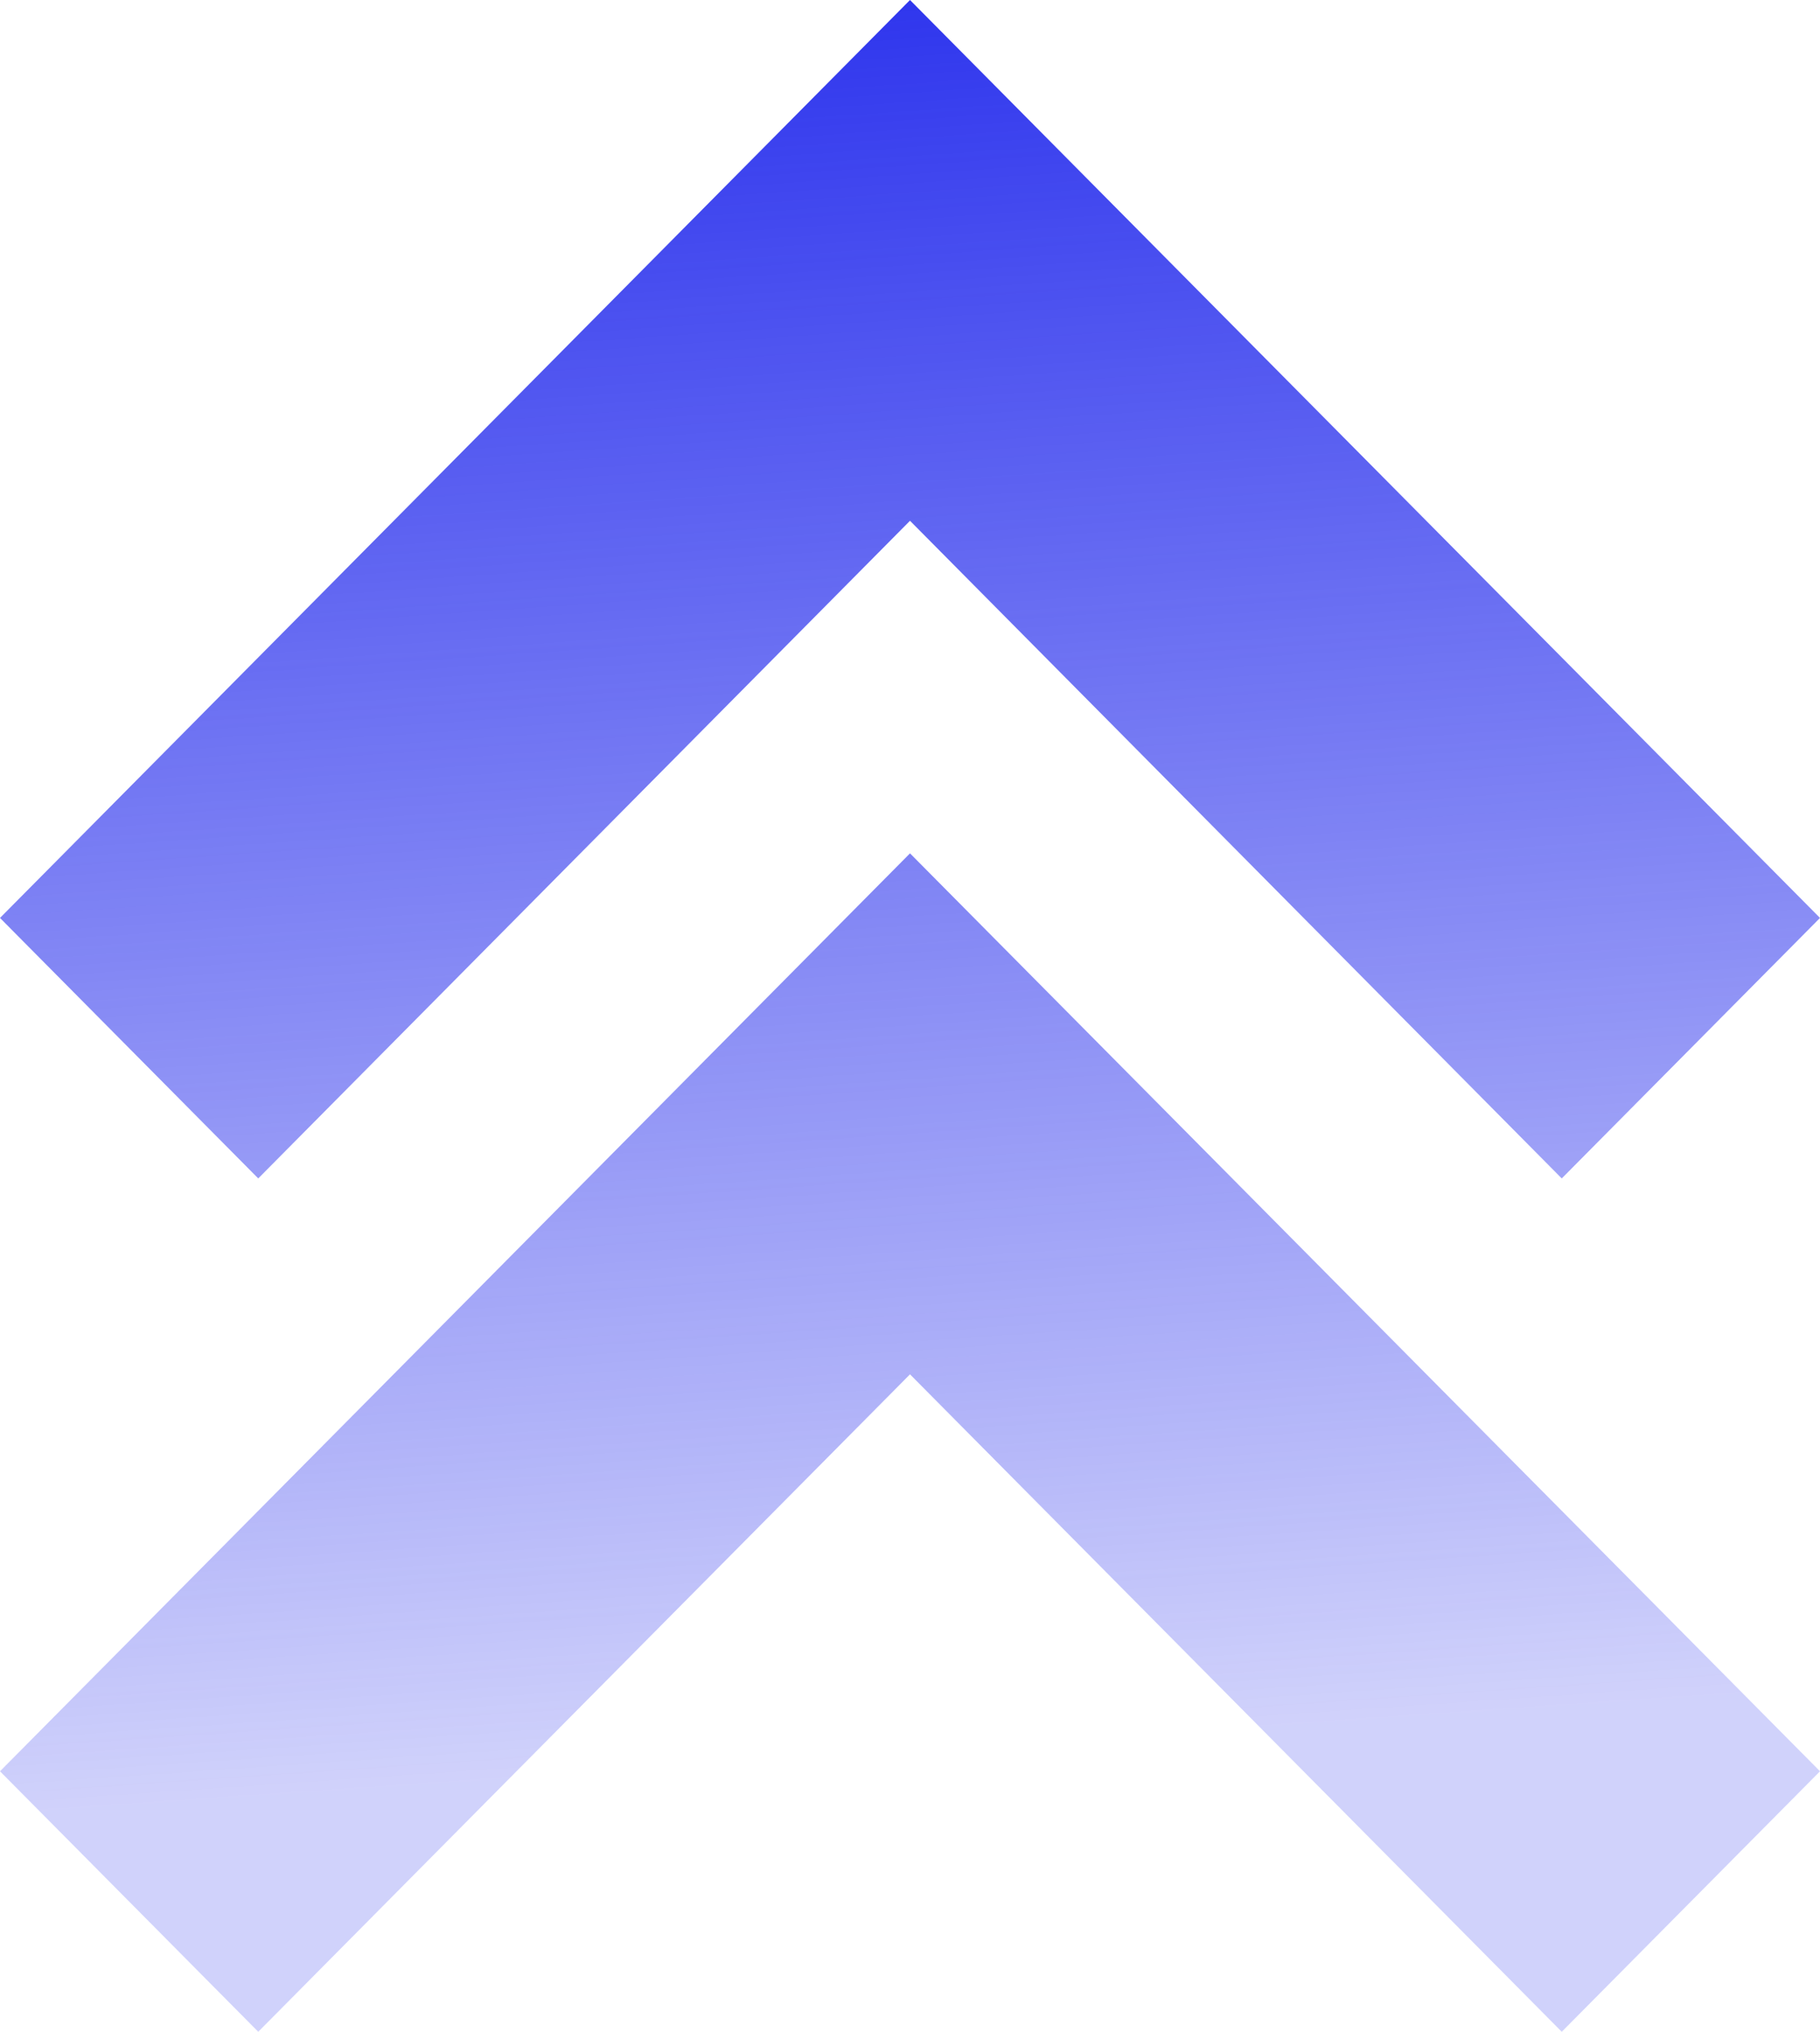
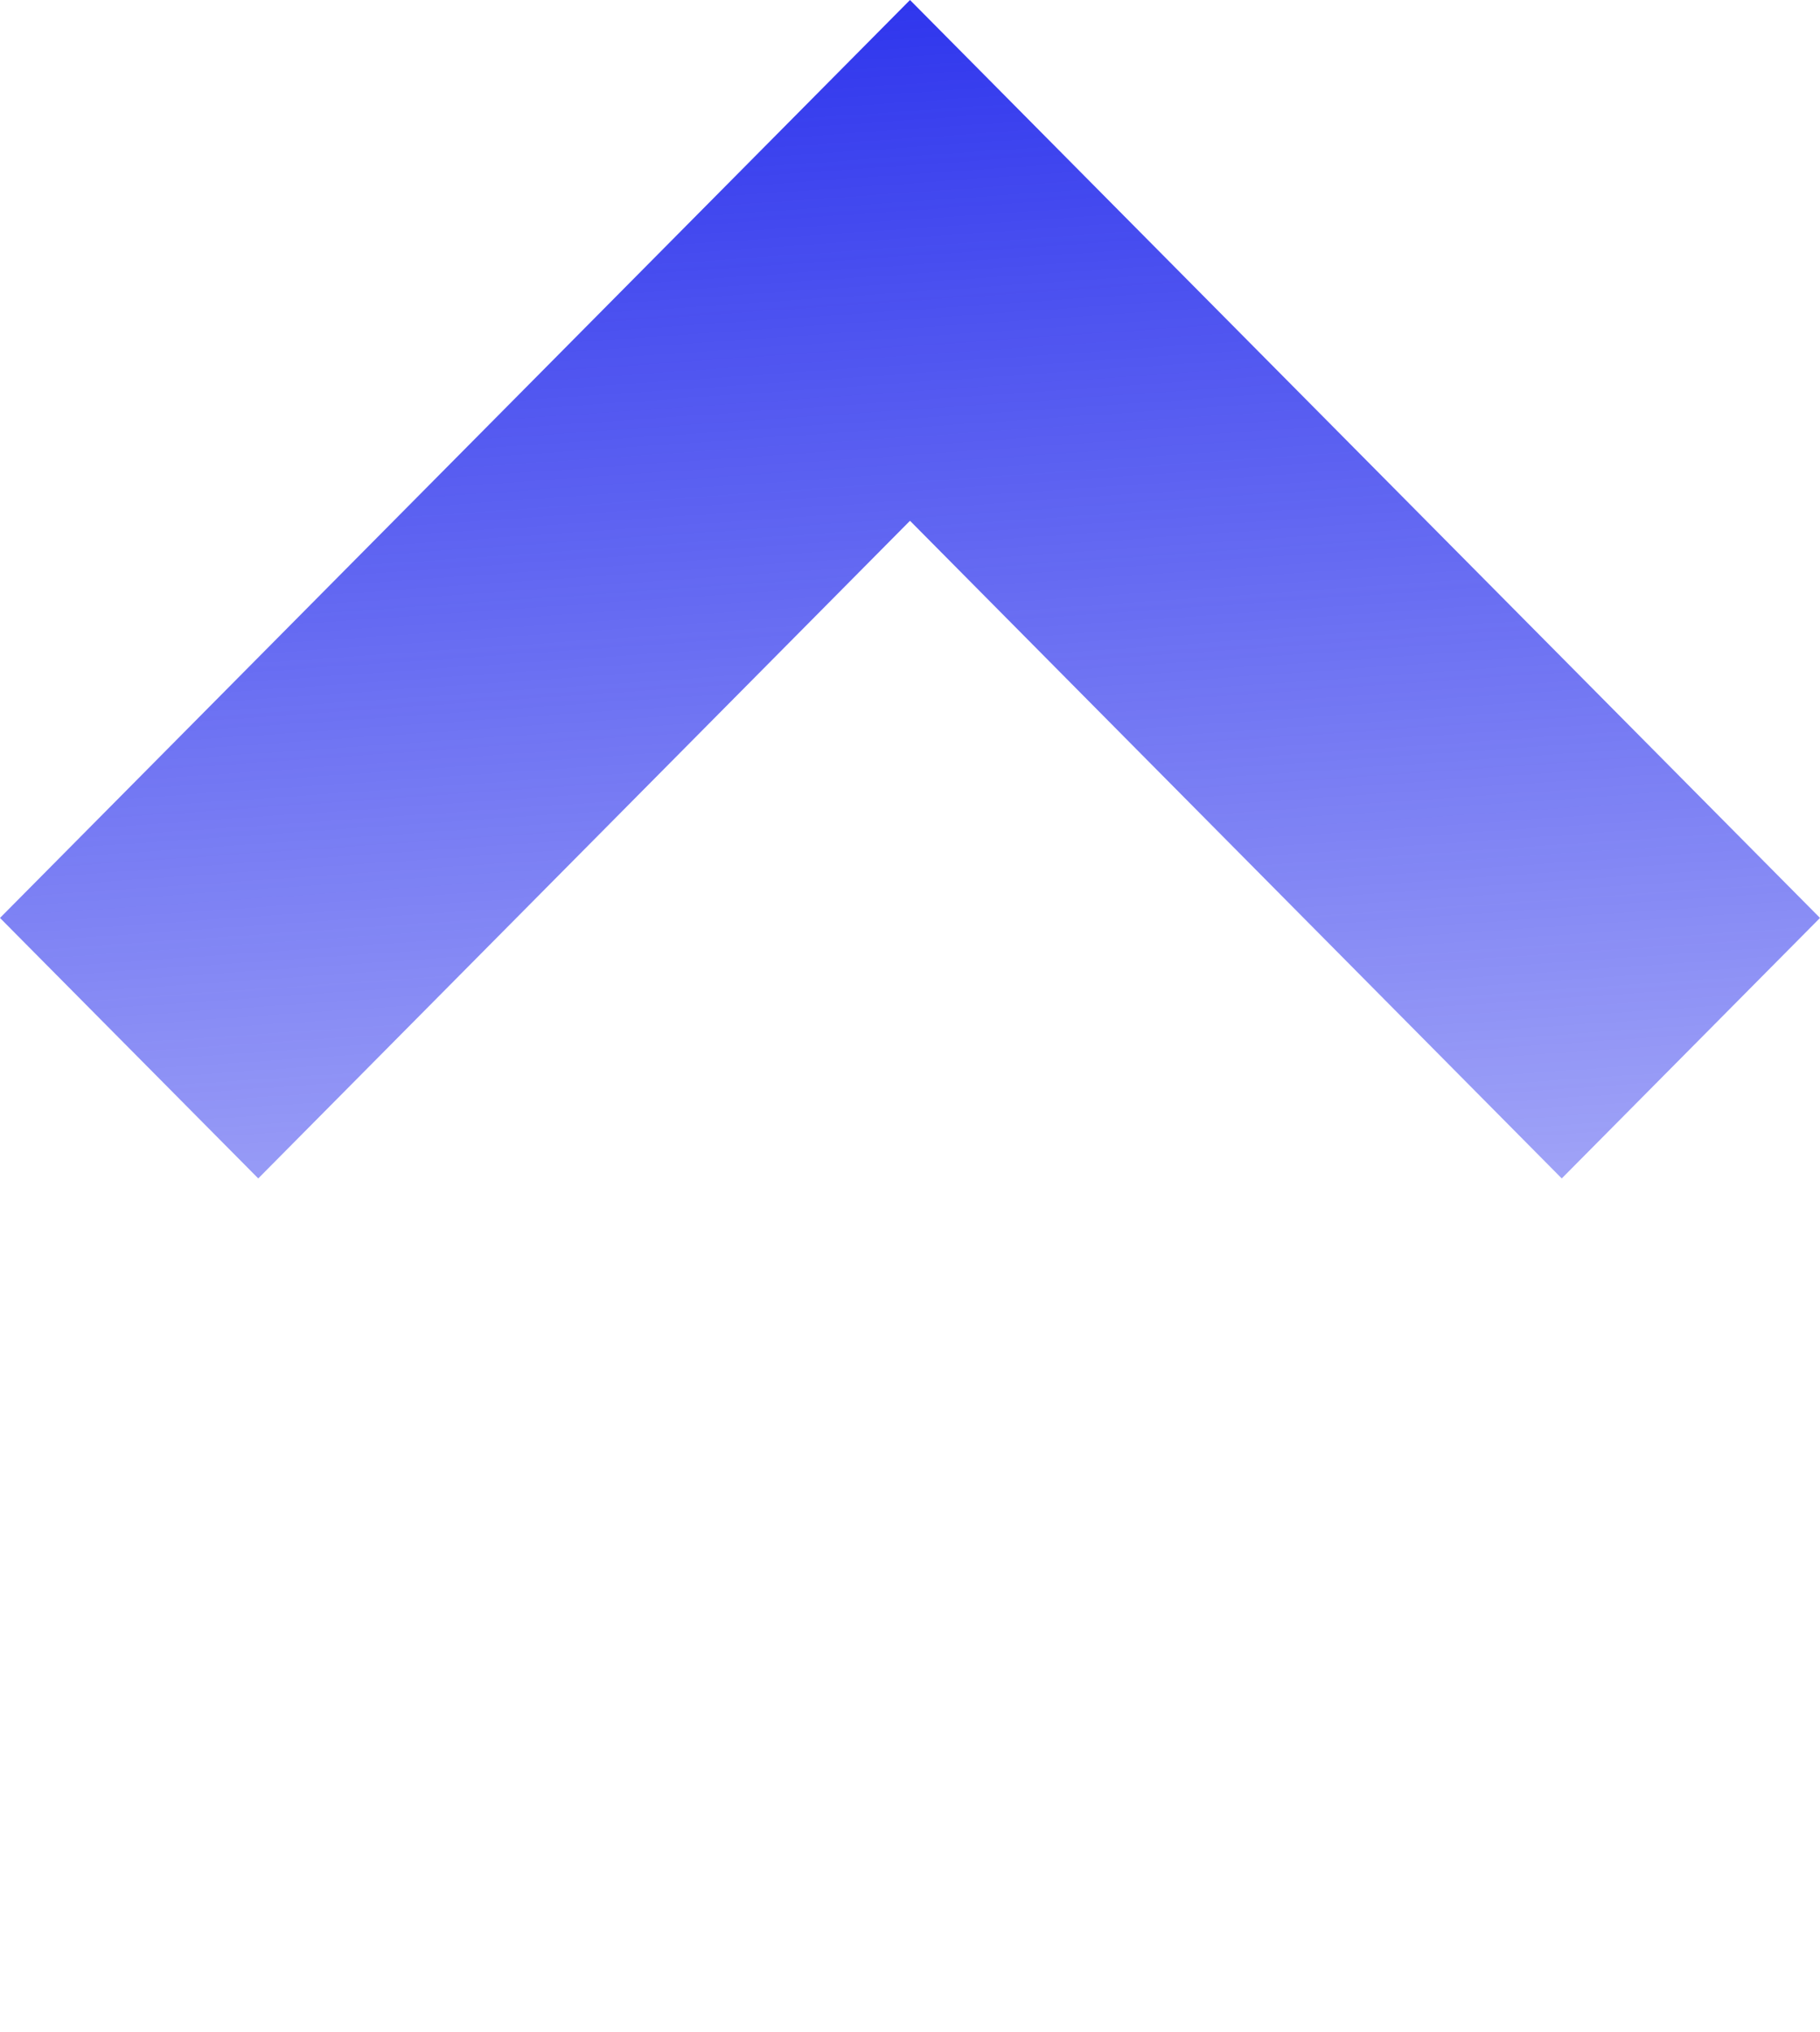
<svg xmlns="http://www.w3.org/2000/svg" width="86" height="96" viewBox="0 0 86 96" fill="none">
  <path d="M12.203 55.68L43 24.606L73.797 55.68L86 43.372L43 3.64804e-07L6.27585e-07 43.372L12.203 55.68Z" fill="url(#paint0_linear_2018_44)" />
-   <path d="M86 83.692L43 40.32L1.46774e-07 83.692L12.203 96L43 64.936L73.797 96L86 83.692Z" fill="url(#paint1_linear_2018_44)" />
  <defs>
    <linearGradient id="paint0_linear_2018_44" x1="43" y1="82.823" x2="31.629" y2="-81.872" gradientUnits="userSpaceOnUse">
      <stop stop-color="#2B32ED" stop-opacity="0.22" />
      <stop offset="0.514" stop-color="#2B32ED" />
    </linearGradient>
    <linearGradient id="paint1_linear_2018_44" x1="43" y1="82.823" x2="31.629" y2="-81.872" gradientUnits="userSpaceOnUse">
      <stop stop-color="#2B32ED" stop-opacity="0.22" />
      <stop offset="0.514" stop-color="#2B32ED" />
    </linearGradient>
  </defs>
</svg>